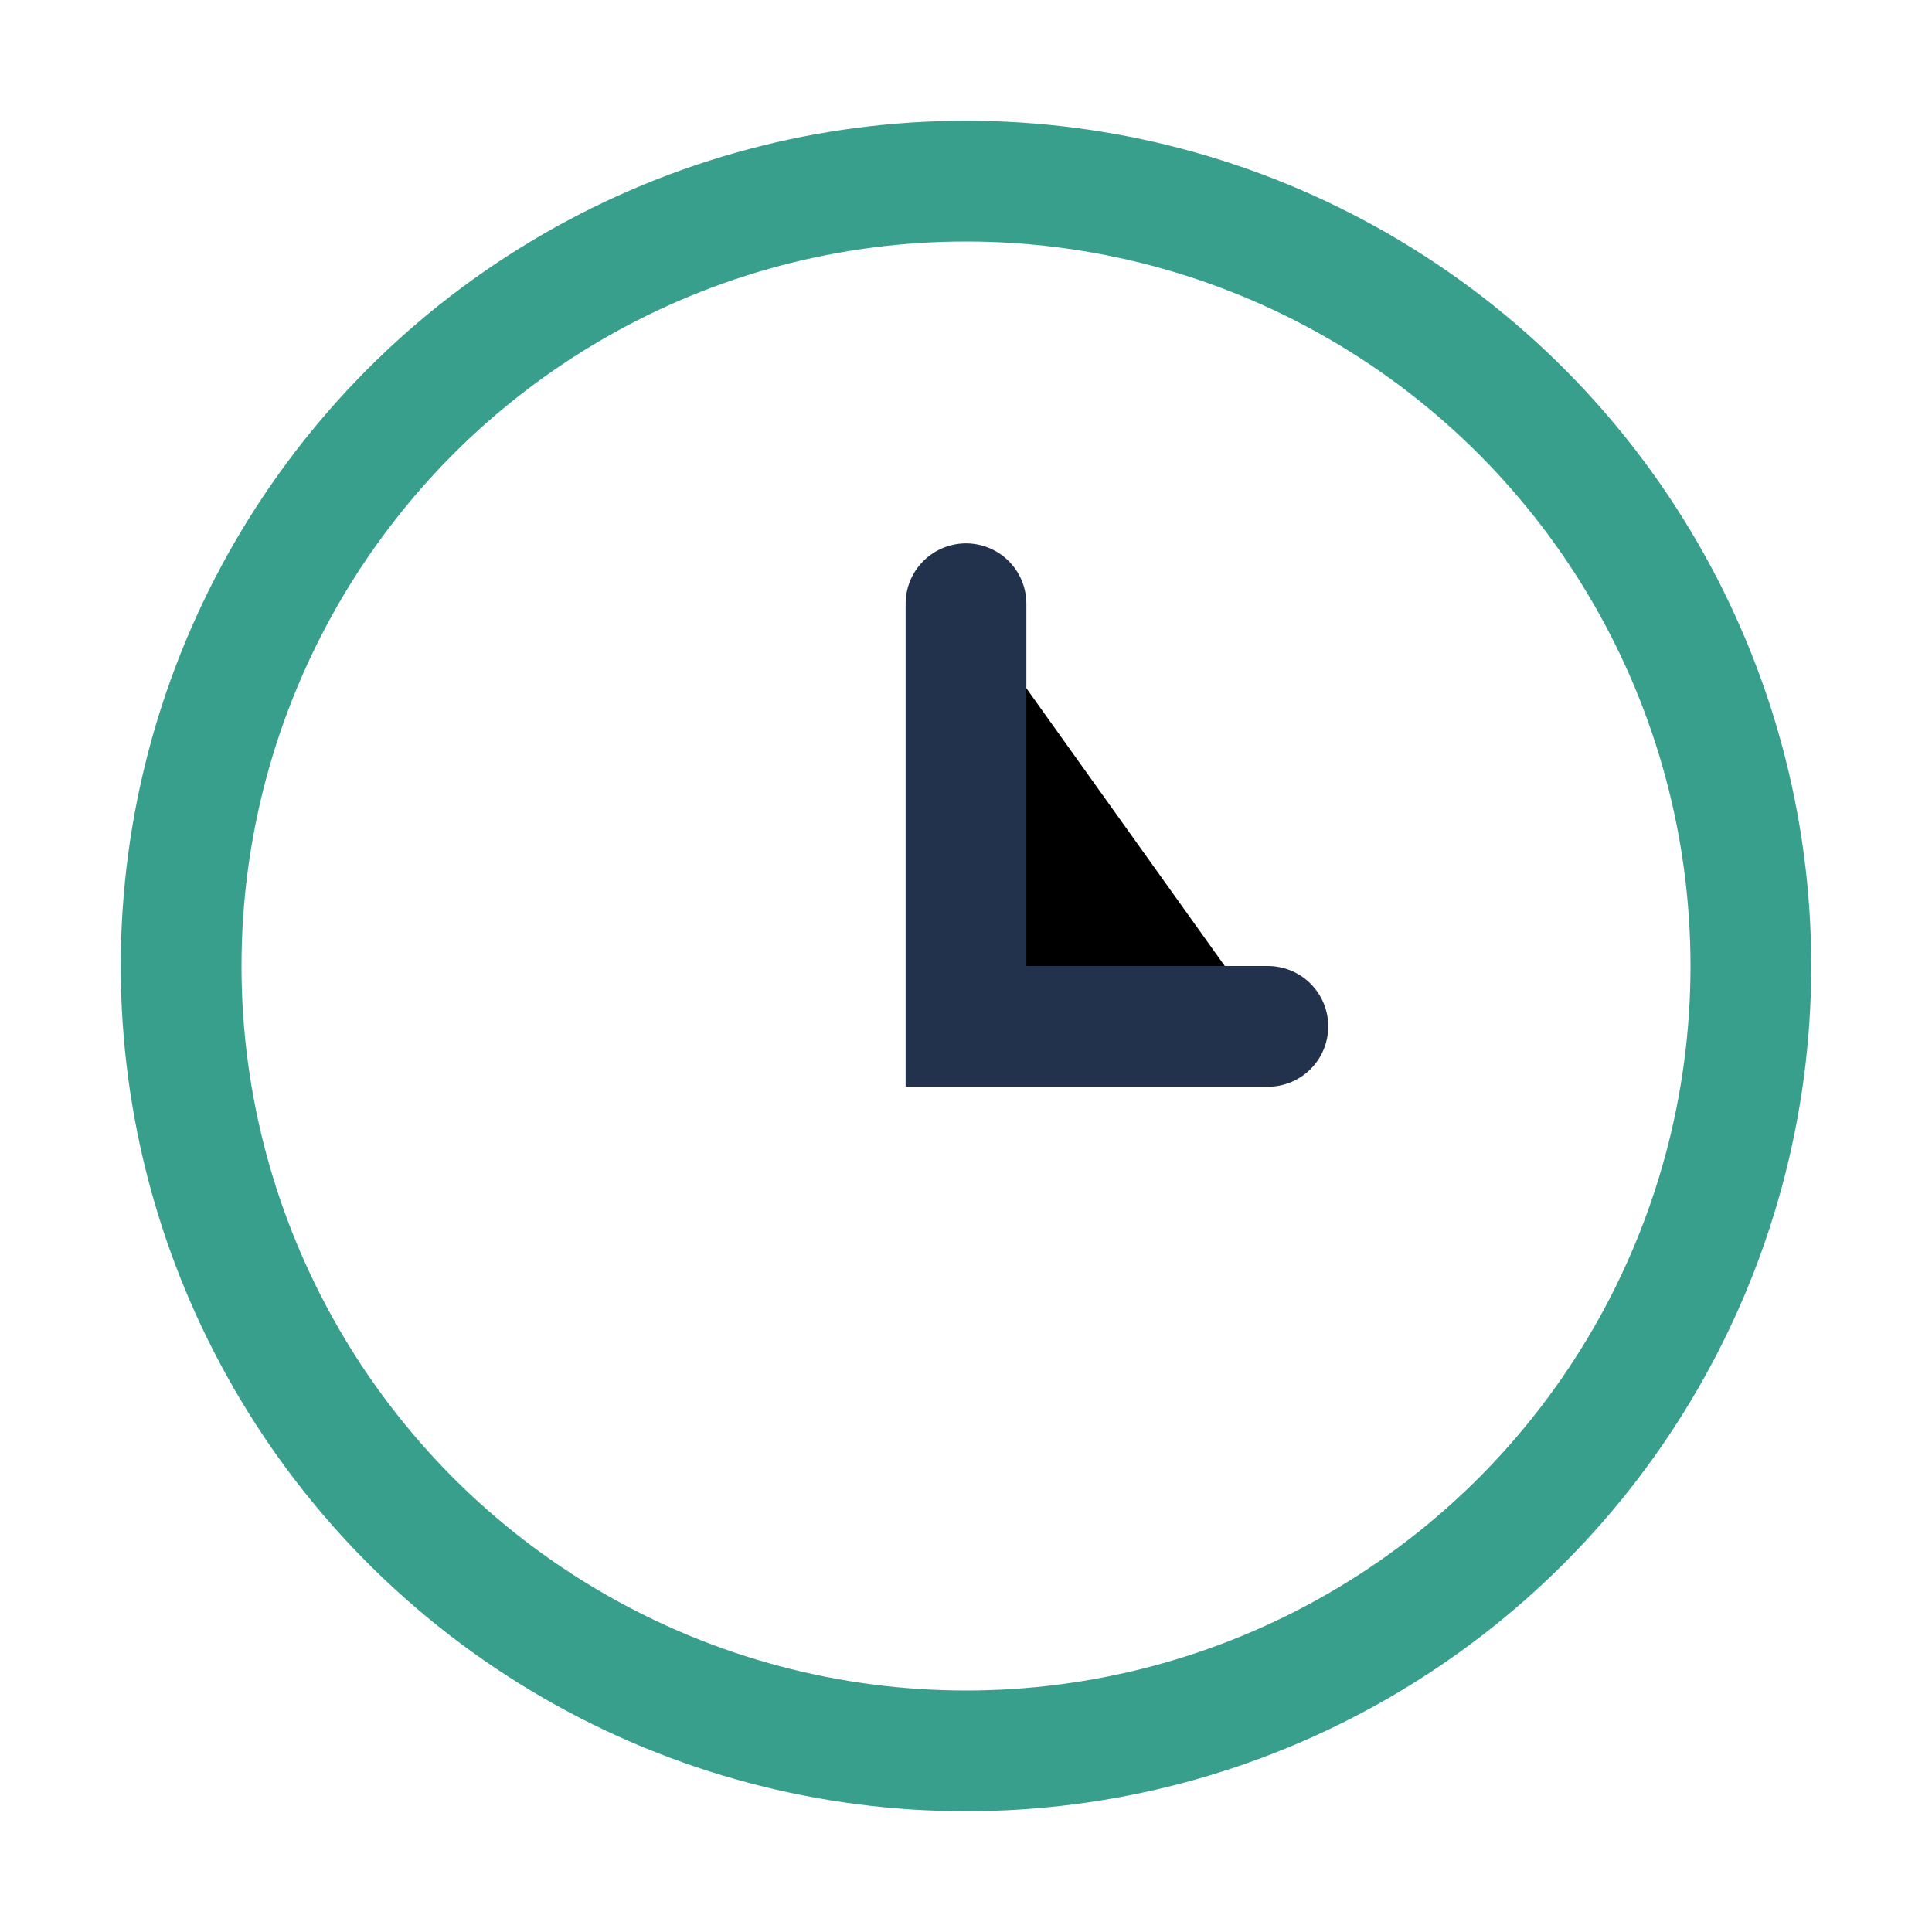
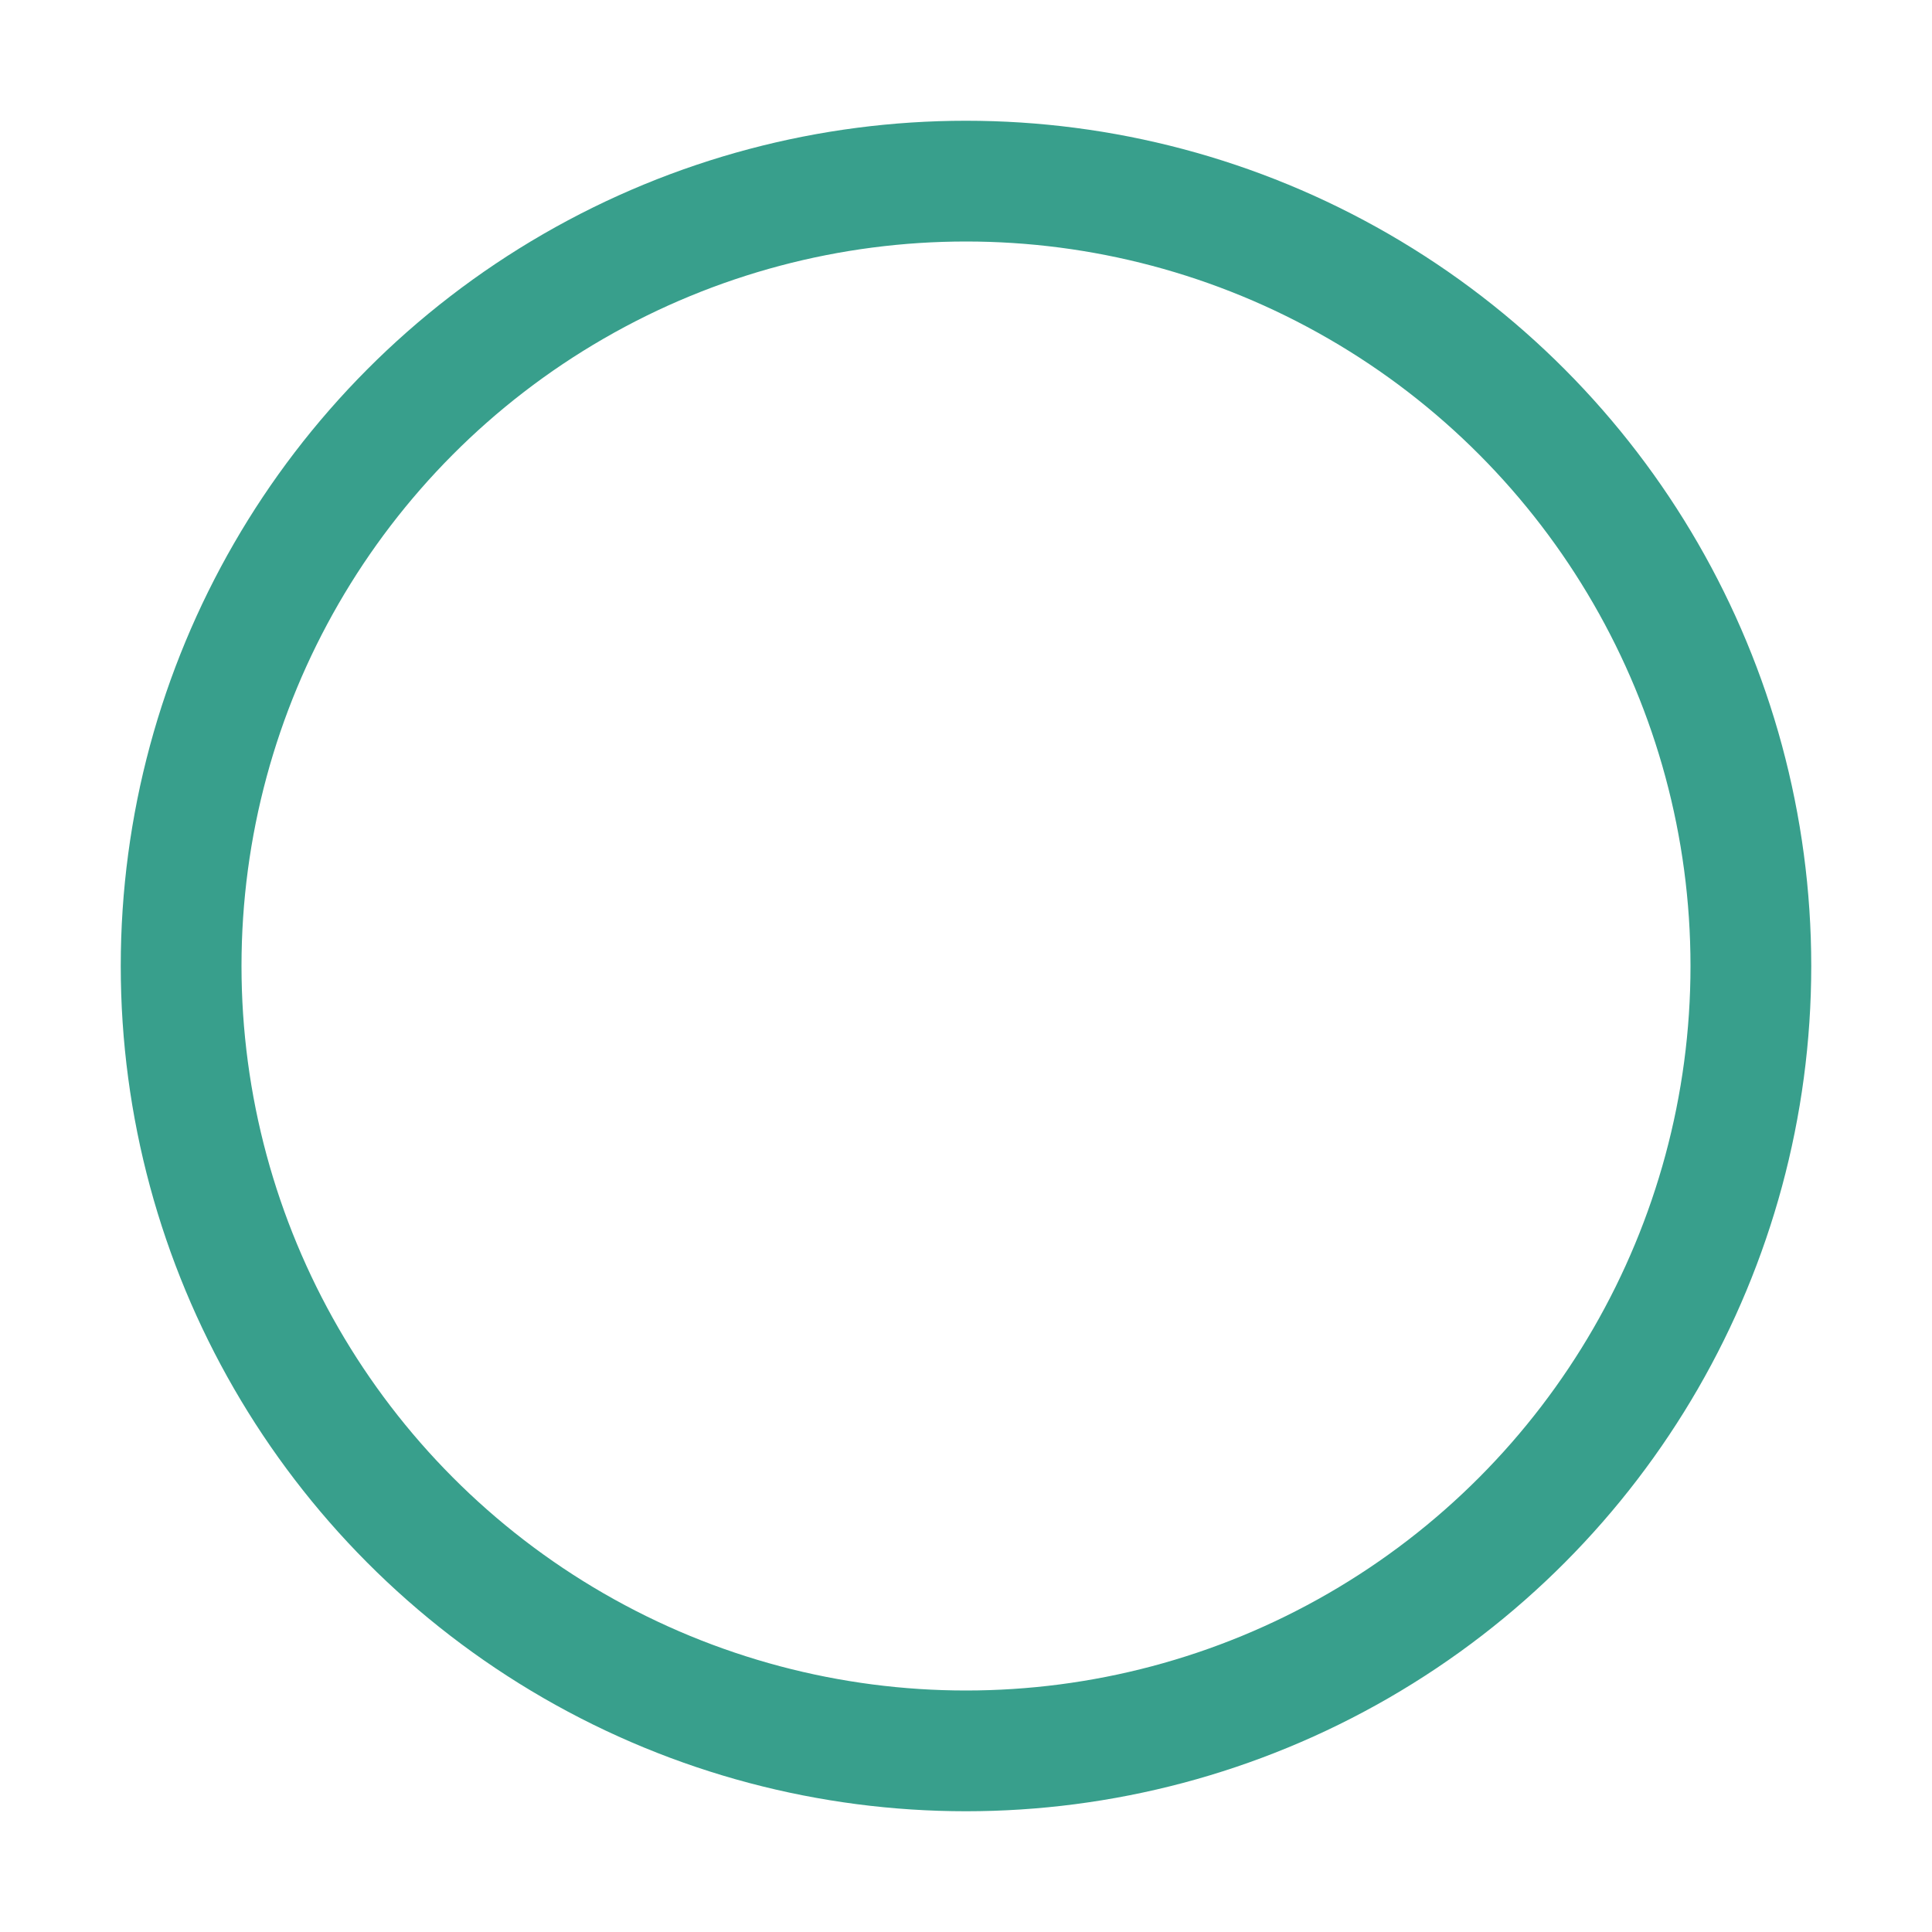
<svg xmlns="http://www.w3.org/2000/svg" width="32" height="32" viewBox="0 0 32 32">
  <circle cx="16" cy="16" r="13" fill="none" stroke="#389F8C" stroke-width="2" />
-   <path d="M16 10v7h5" stroke="#23324C" stroke-width="2" stroke-linecap="round" />
</svg>